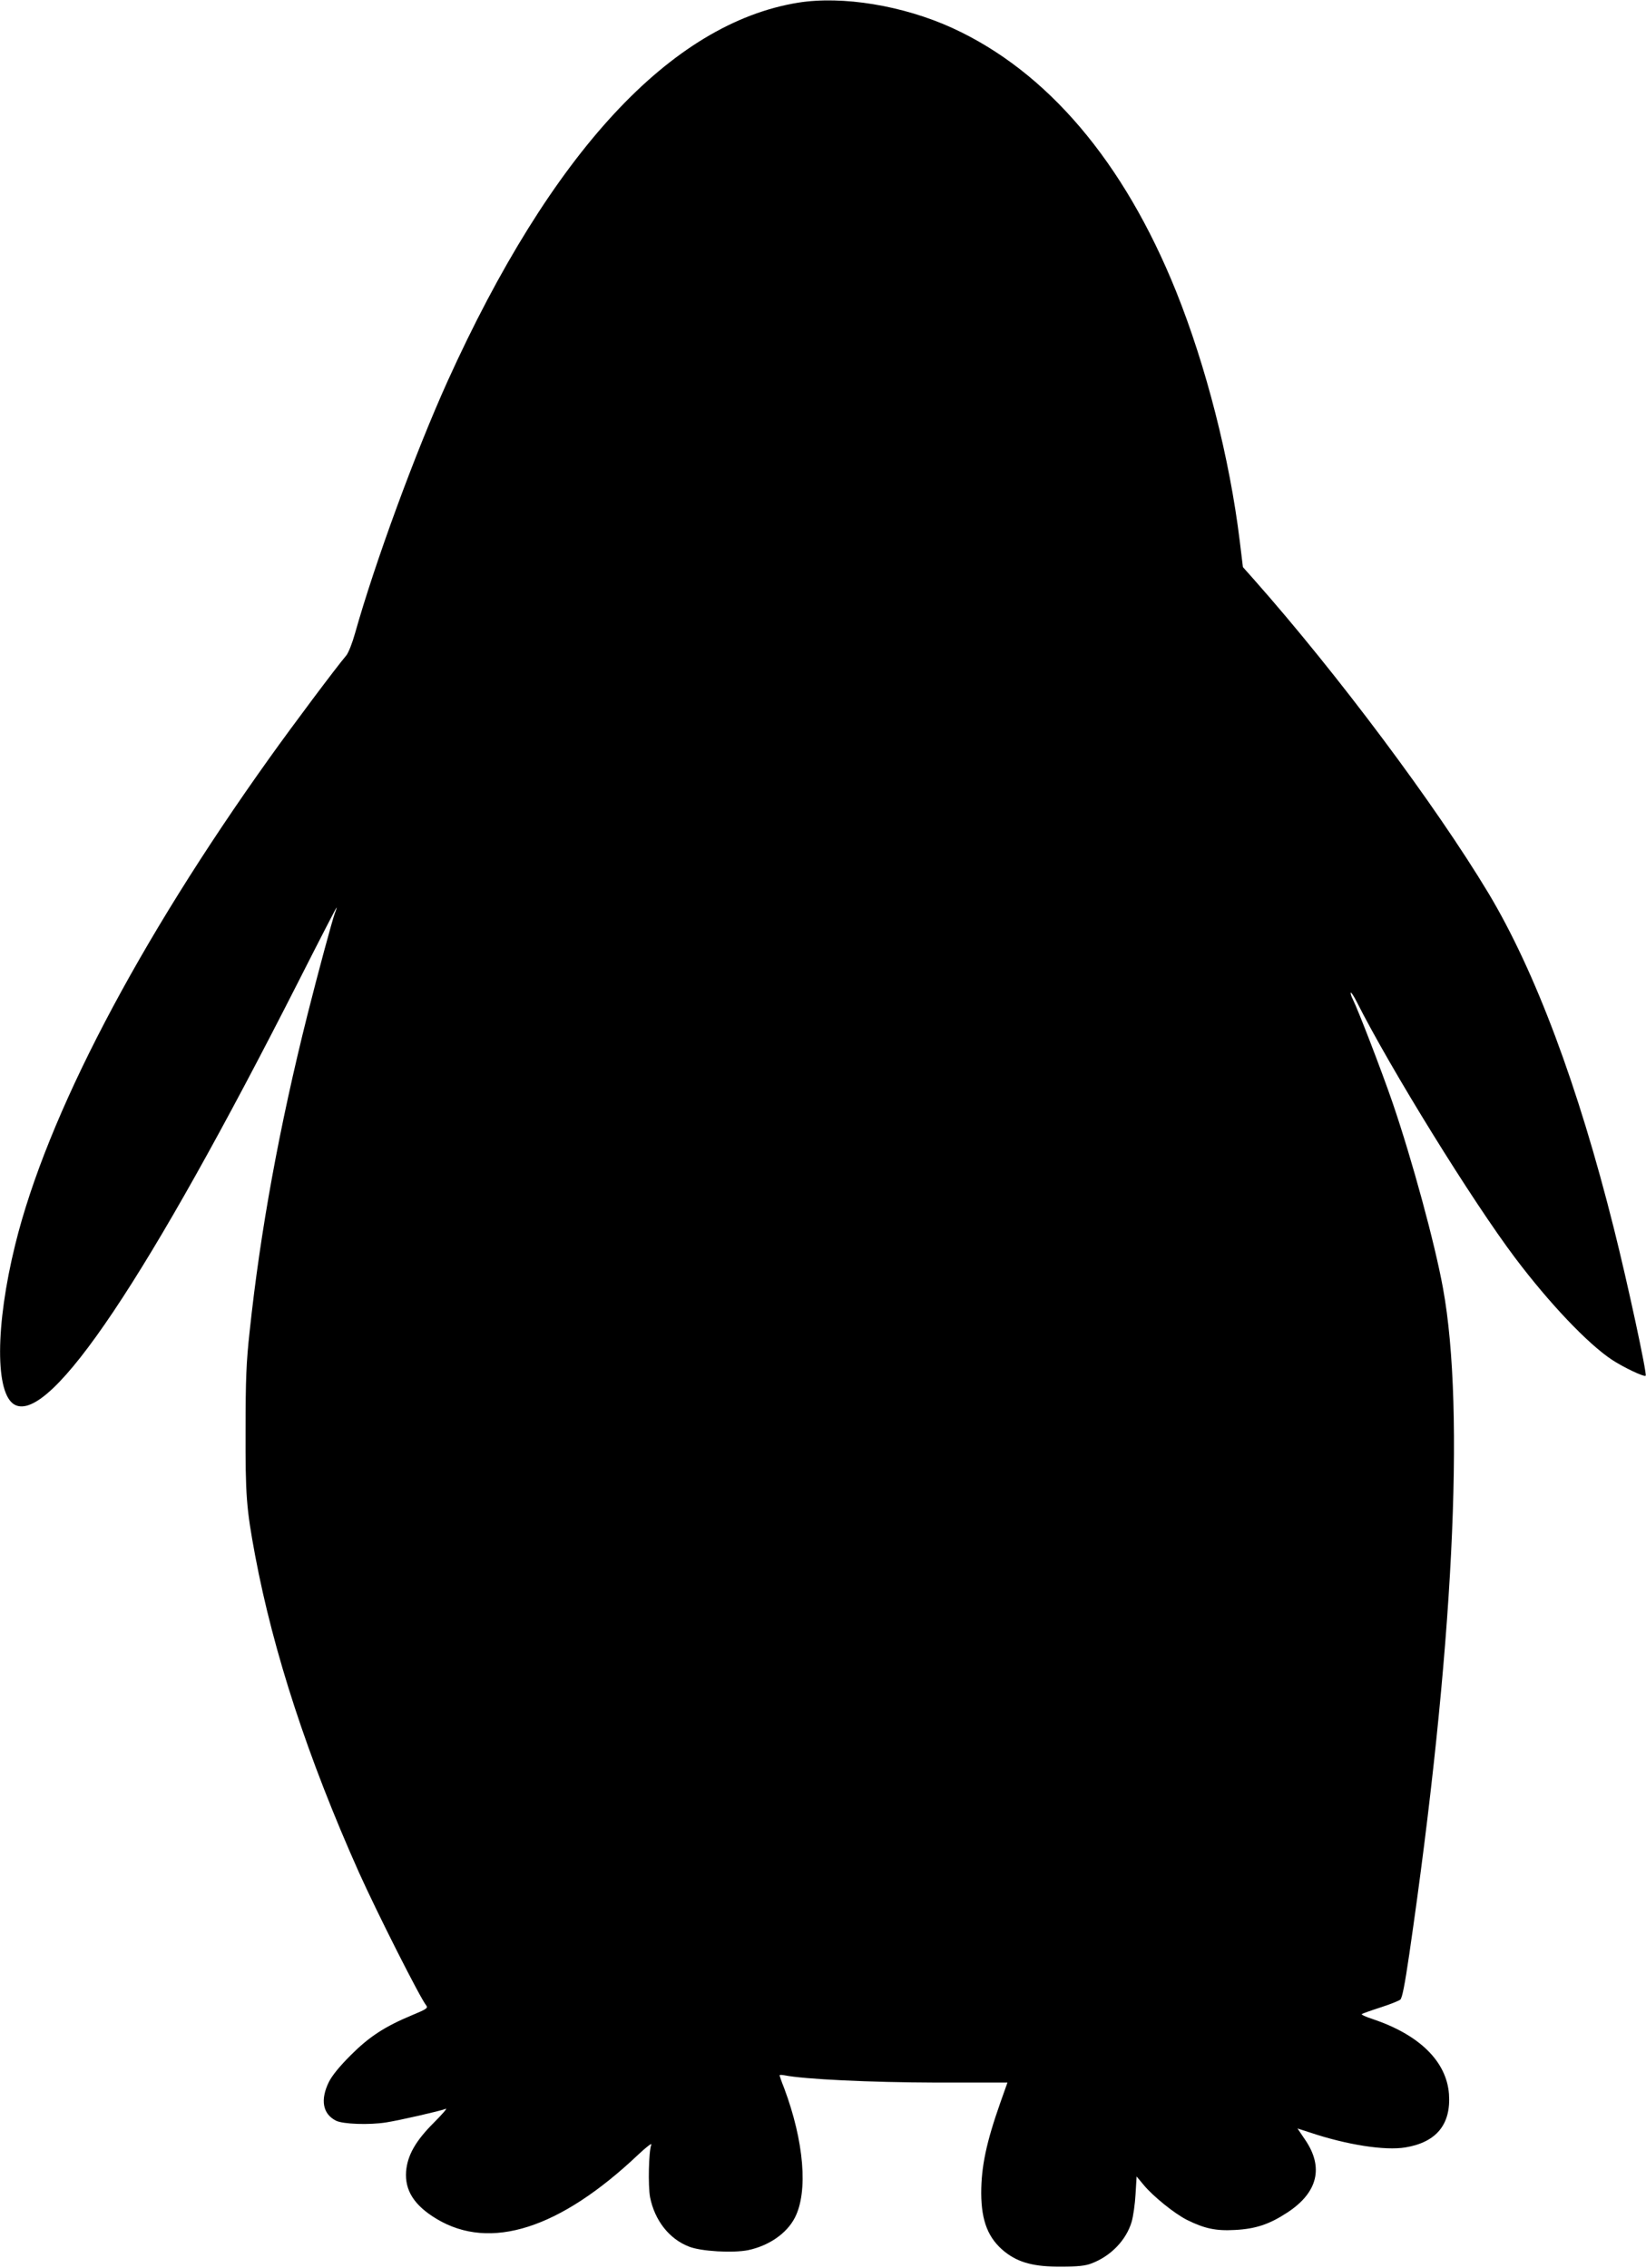
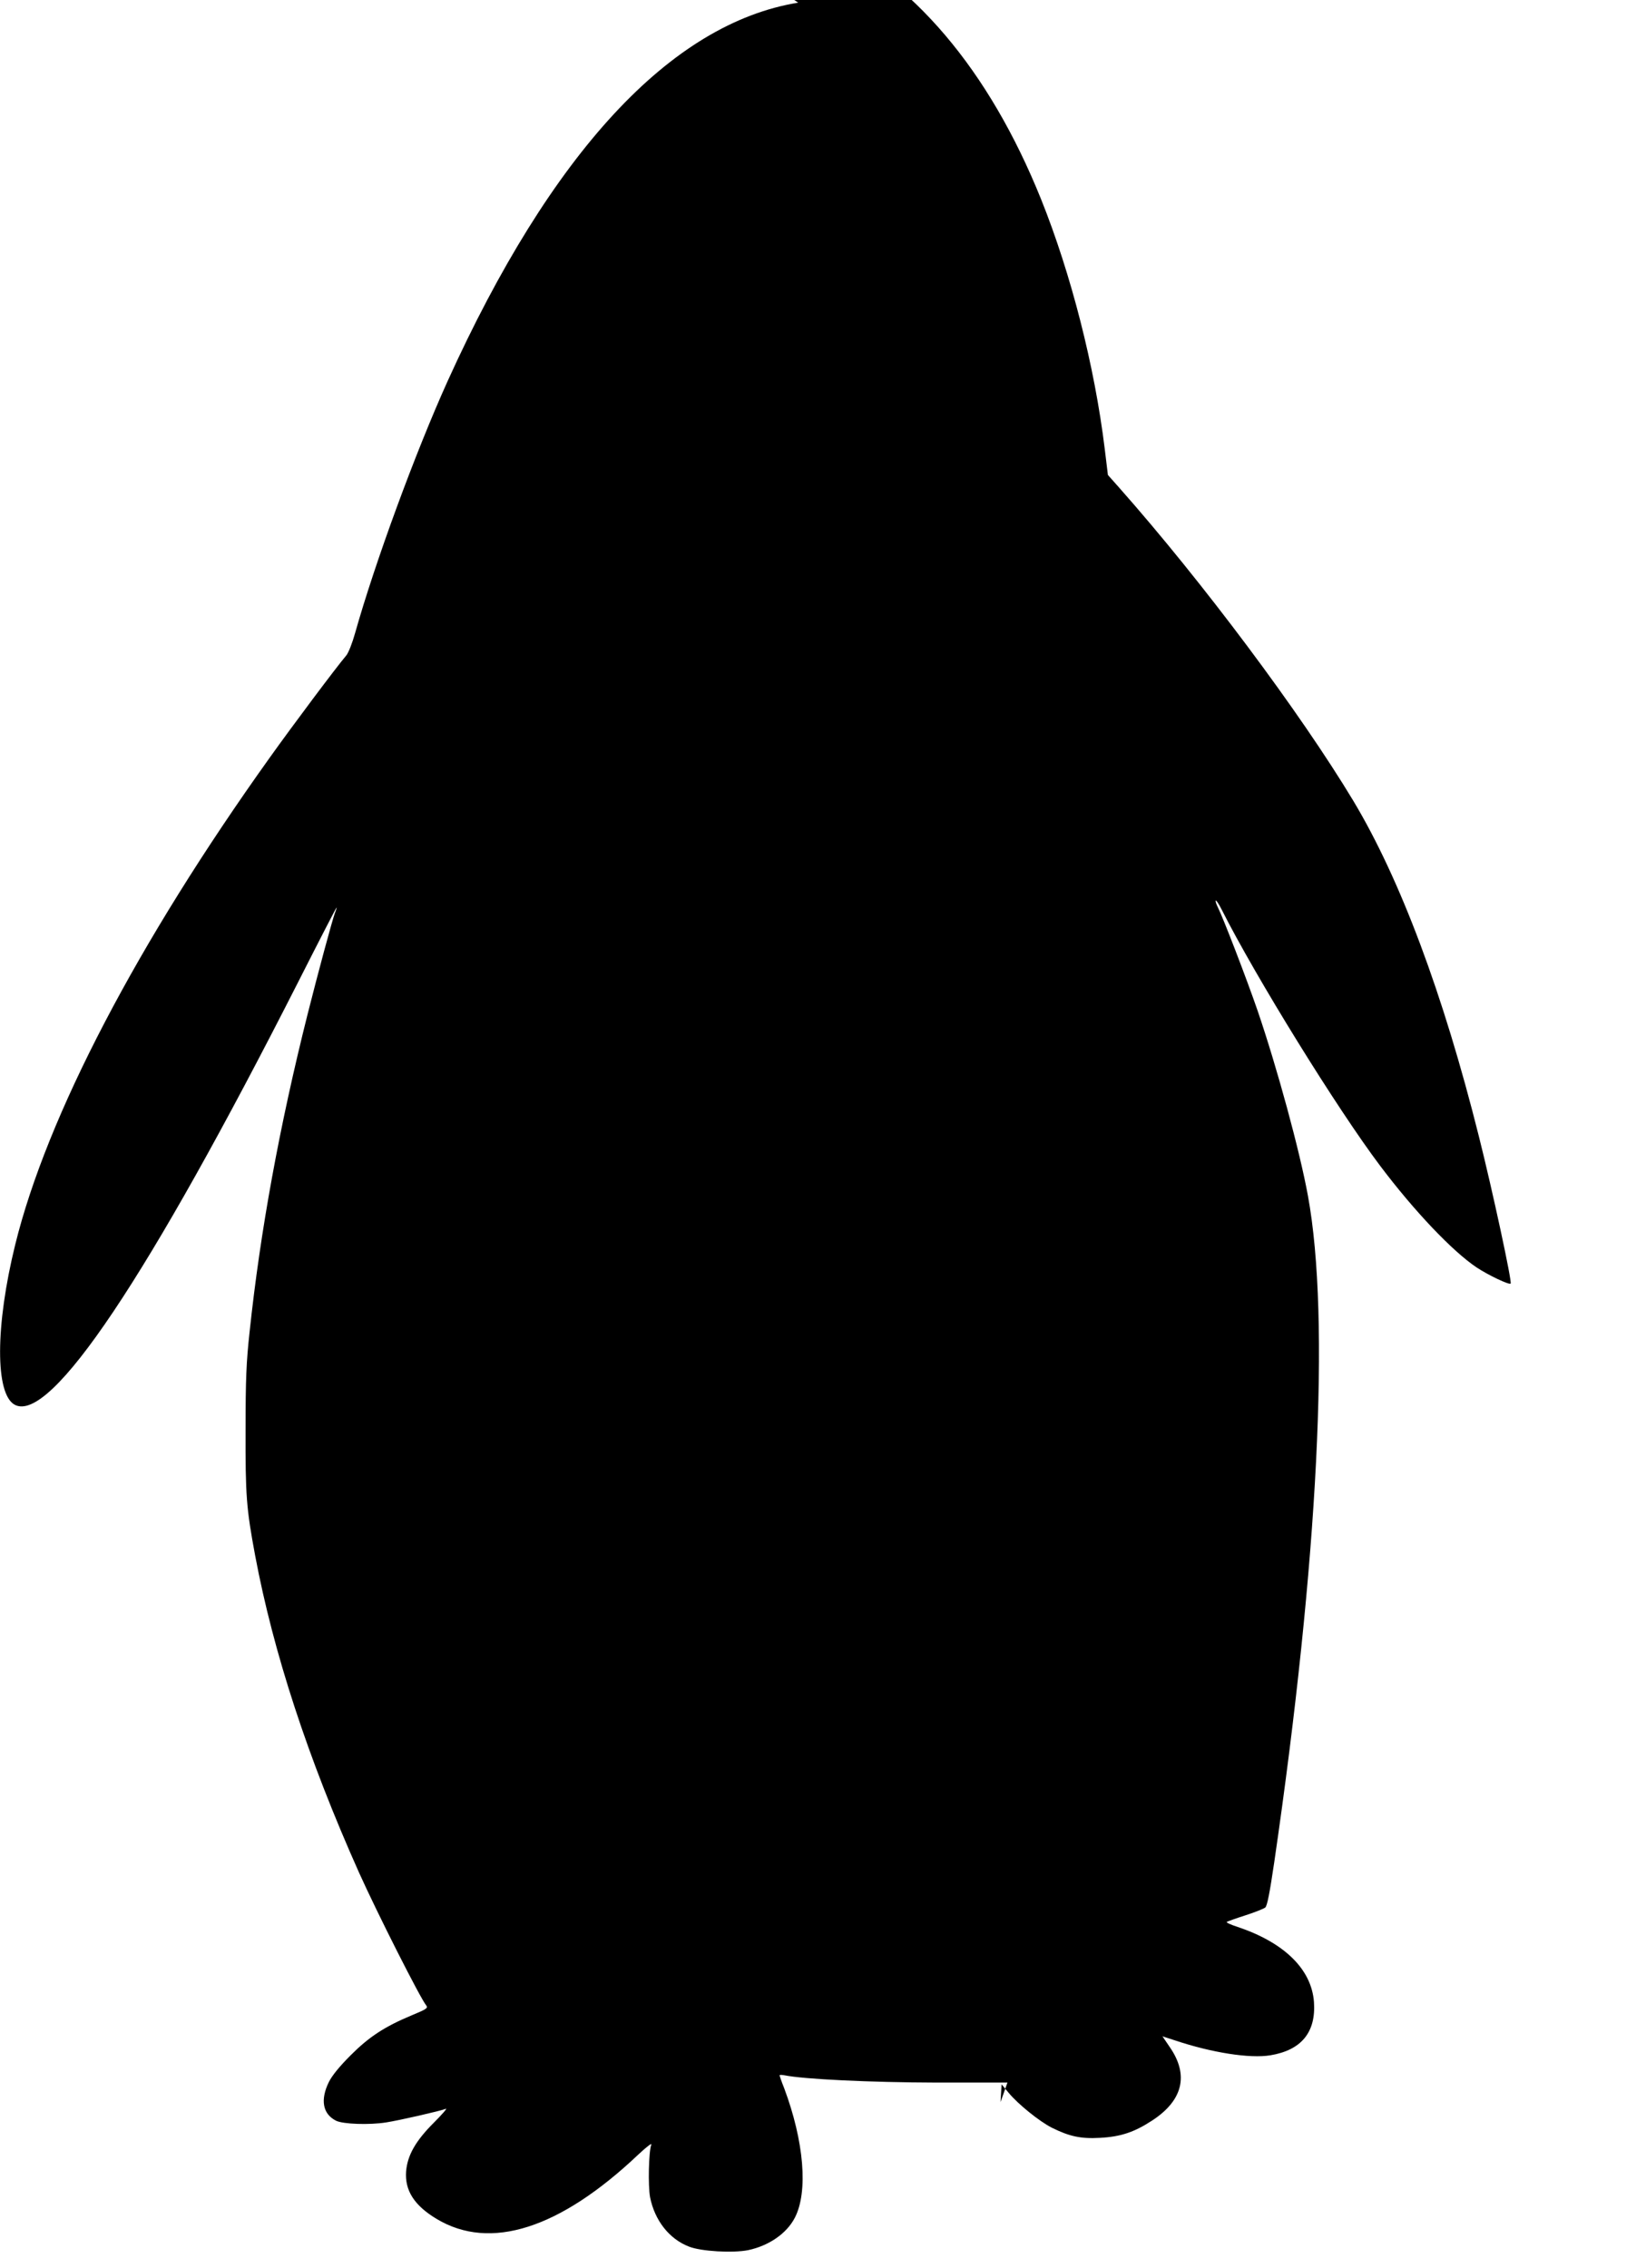
<svg xmlns="http://www.w3.org/2000/svg" version="1.0" width="929pt" height="1280pt" viewBox="0 0 929 1280" preserveAspectRatio="xMidYMid meet">
  <g transform="translate(0,1280) scale(0.1,-0.1)" fill="#000000" stroke="none">
-     <path d="M4505 12785 c-719 -117 -1394 -846 -1979 -2137 -182 -403 -410 -1024 -522 -1422 -15 -54 -37 -110 -49 -125 -60 -71 -301 -393 -433 -578 -744 -1041 -1257 -2021 -1436 -2748 -113 -458 -114 -844 -3 -904 201 -108 751 714 1604 2394 117 231 213 417 213 413 0 -4 -4 -18 -10 -32 -15 -41 -94 -333 -154 -571 -159 -633 -267 -1225 -327 -1790 -19 -173 -23 -271 -23 -555 -1 -371 4 -442 54 -710 103 -548 297 -1142 586 -1789 103 -229 347 -712 380 -751 11 -14 1 -21 -79 -54 -156 -65 -243 -122 -347 -226 -63 -63 -105 -114 -124 -152 -49 -100 -35 -180 40 -218 39 -20 189 -25 283 -10 72 11 304 64 338 77 9 4 -22 -32 -68 -78 -104 -104 -149 -184 -157 -275 -8 -108 46 -193 173 -269 302 -181 695 -56 1139 365 44 41 76 66 72 55 -15 -40 -19 -232 -7 -297 26 -131 108 -236 220 -279 68 -27 247 -37 333 -20 118 25 218 94 264 183 76 147 52 431 -60 731 -15 37 -26 70 -26 73 0 3 12 3 28 0 109 -22 481 -40 853 -41 l405 0 -39 -110 c-80 -227 -109 -363 -109 -515 1 -159 40 -256 134 -331 78 -61 165 -84 318 -83 92 0 137 5 170 18 109 41 196 131 227 235 9 31 19 101 22 156 l6 100 40 -48 c53 -64 173 -161 244 -197 99 -49 163 -63 270 -57 118 6 195 32 296 98 173 113 208 256 100 413 l-42 62 71 -23 c209 -70 423 -103 538 -84 175 29 258 130 246 301 -14 185 -167 335 -432 424 -38 12 -65 25 -60 28 5 3 52 20 105 37 53 17 103 37 112 44 11 9 25 81 51 257 248 1700 317 3069 190 3760 -46 253 -174 723 -284 1045 -63 183 -196 528 -225 585 -9 18 -14 34 -11 37 2 3 17 -19 32 -49 192 -381 654 -1128 896 -1449 193 -256 408 -482 544 -573 65 -43 184 -100 192 -91 9 8 -102 524 -179 830 -202 807 -444 1453 -709 1895 -299 497 -852 1237 -1321 1767 l-64 72 -18 148 c-57 466 -190 987 -359 1408 -295 733 -728 1242 -1263 1487 -278 127 -620 183 -870 143z" />
+     <path d="M4505 12785 c-719 -117 -1394 -846 -1979 -2137 -182 -403 -410 -1024 -522 -1422 -15 -54 -37 -110 -49 -125 -60 -71 -301 -393 -433 -578 -744 -1041 -1257 -2021 -1436 -2748 -113 -458 -114 -844 -3 -904 201 -108 751 714 1604 2394 117 231 213 417 213 413 0 -4 -4 -18 -10 -32 -15 -41 -94 -333 -154 -571 -159 -633 -267 -1225 -327 -1790 -19 -173 -23 -271 -23 -555 -1 -371 4 -442 54 -710 103 -548 297 -1142 586 -1789 103 -229 347 -712 380 -751 11 -14 1 -21 -79 -54 -156 -65 -243 -122 -347 -226 -63 -63 -105 -114 -124 -152 -49 -100 -35 -180 40 -218 39 -20 189 -25 283 -10 72 11 304 64 338 77 9 4 -22 -32 -68 -78 -104 -104 -149 -184 -157 -275 -8 -108 46 -193 173 -269 302 -181 695 -56 1139 365 44 41 76 66 72 55 -15 -40 -19 -232 -7 -297 26 -131 108 -236 220 -279 68 -27 247 -37 333 -20 118 25 218 94 264 183 76 147 52 431 -60 731 -15 37 -26 70 -26 73 0 3 12 3 28 0 109 -22 481 -40 853 -41 l405 0 -39 -110 l6 100 40 -48 c53 -64 173 -161 244 -197 99 -49 163 -63 270 -57 118 6 195 32 296 98 173 113 208 256 100 413 l-42 62 71 -23 c209 -70 423 -103 538 -84 175 29 258 130 246 301 -14 185 -167 335 -432 424 -38 12 -65 25 -60 28 5 3 52 20 105 37 53 17 103 37 112 44 11 9 25 81 51 257 248 1700 317 3069 190 3760 -46 253 -174 723 -284 1045 -63 183 -196 528 -225 585 -9 18 -14 34 -11 37 2 3 17 -19 32 -49 192 -381 654 -1128 896 -1449 193 -256 408 -482 544 -573 65 -43 184 -100 192 -91 9 8 -102 524 -179 830 -202 807 -444 1453 -709 1895 -299 497 -852 1237 -1321 1767 l-64 72 -18 148 c-57 466 -190 987 -359 1408 -295 733 -728 1242 -1263 1487 -278 127 -620 183 -870 143z" />
  </g>
</svg>